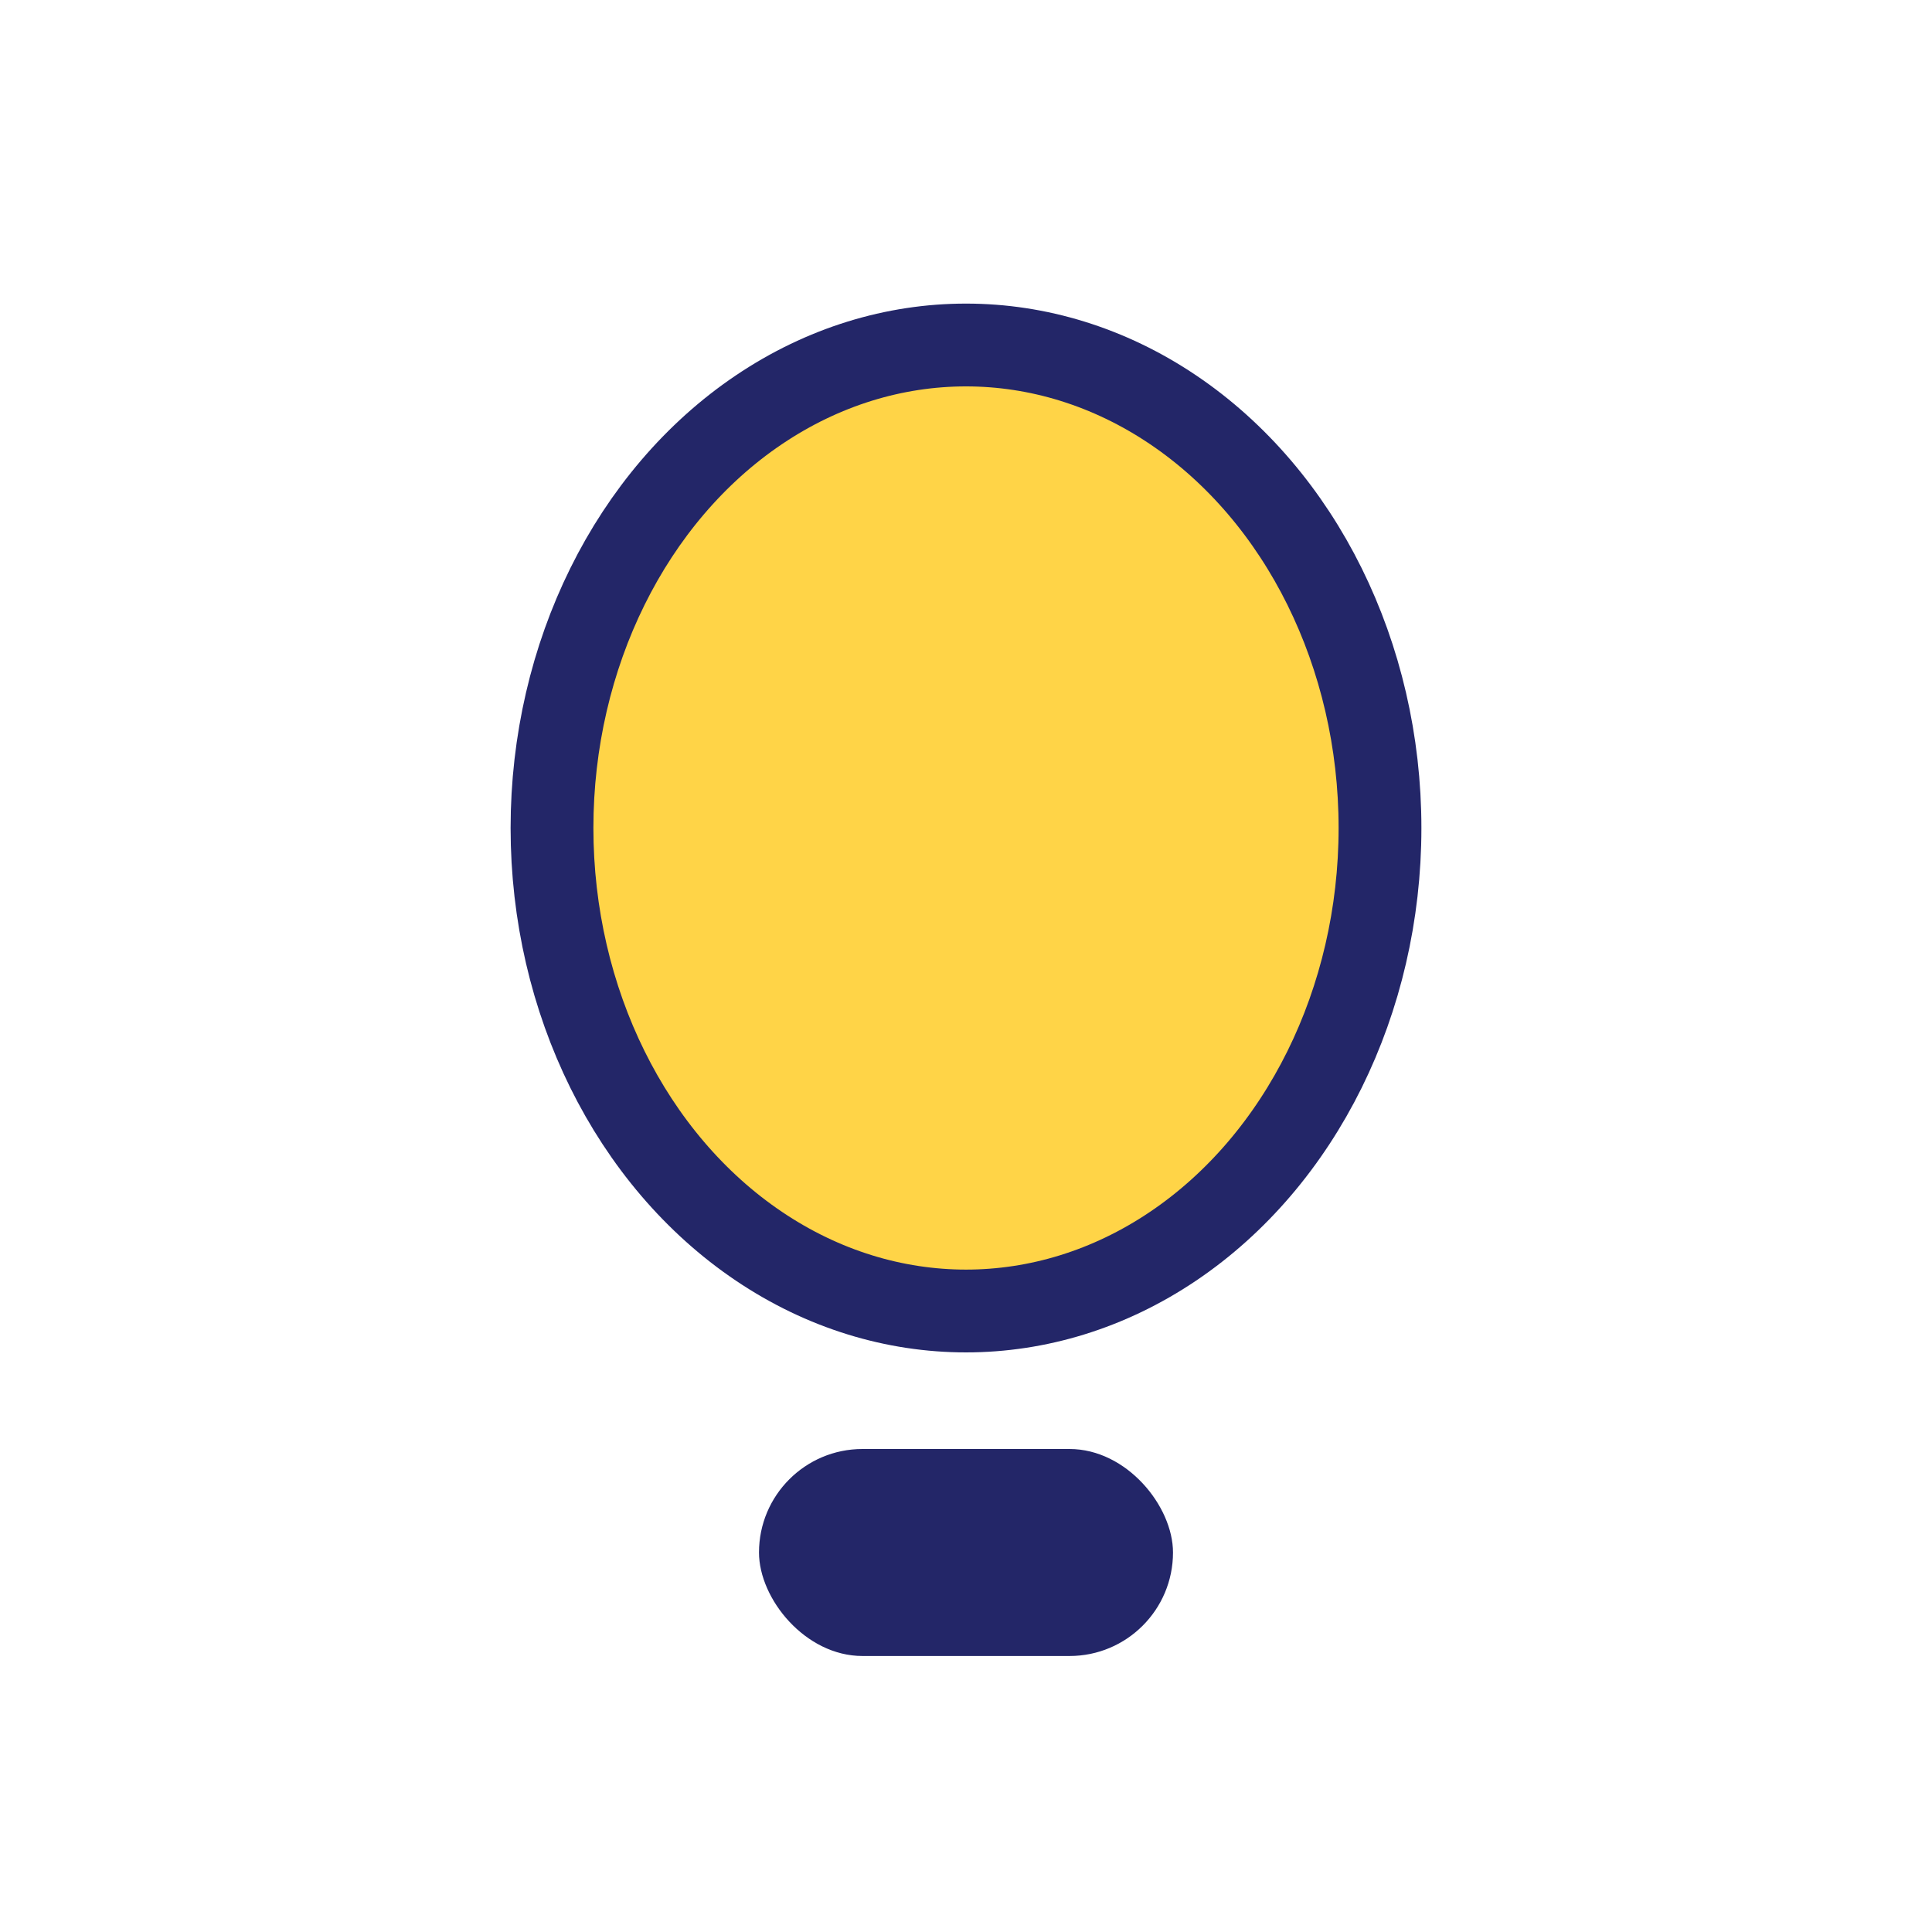
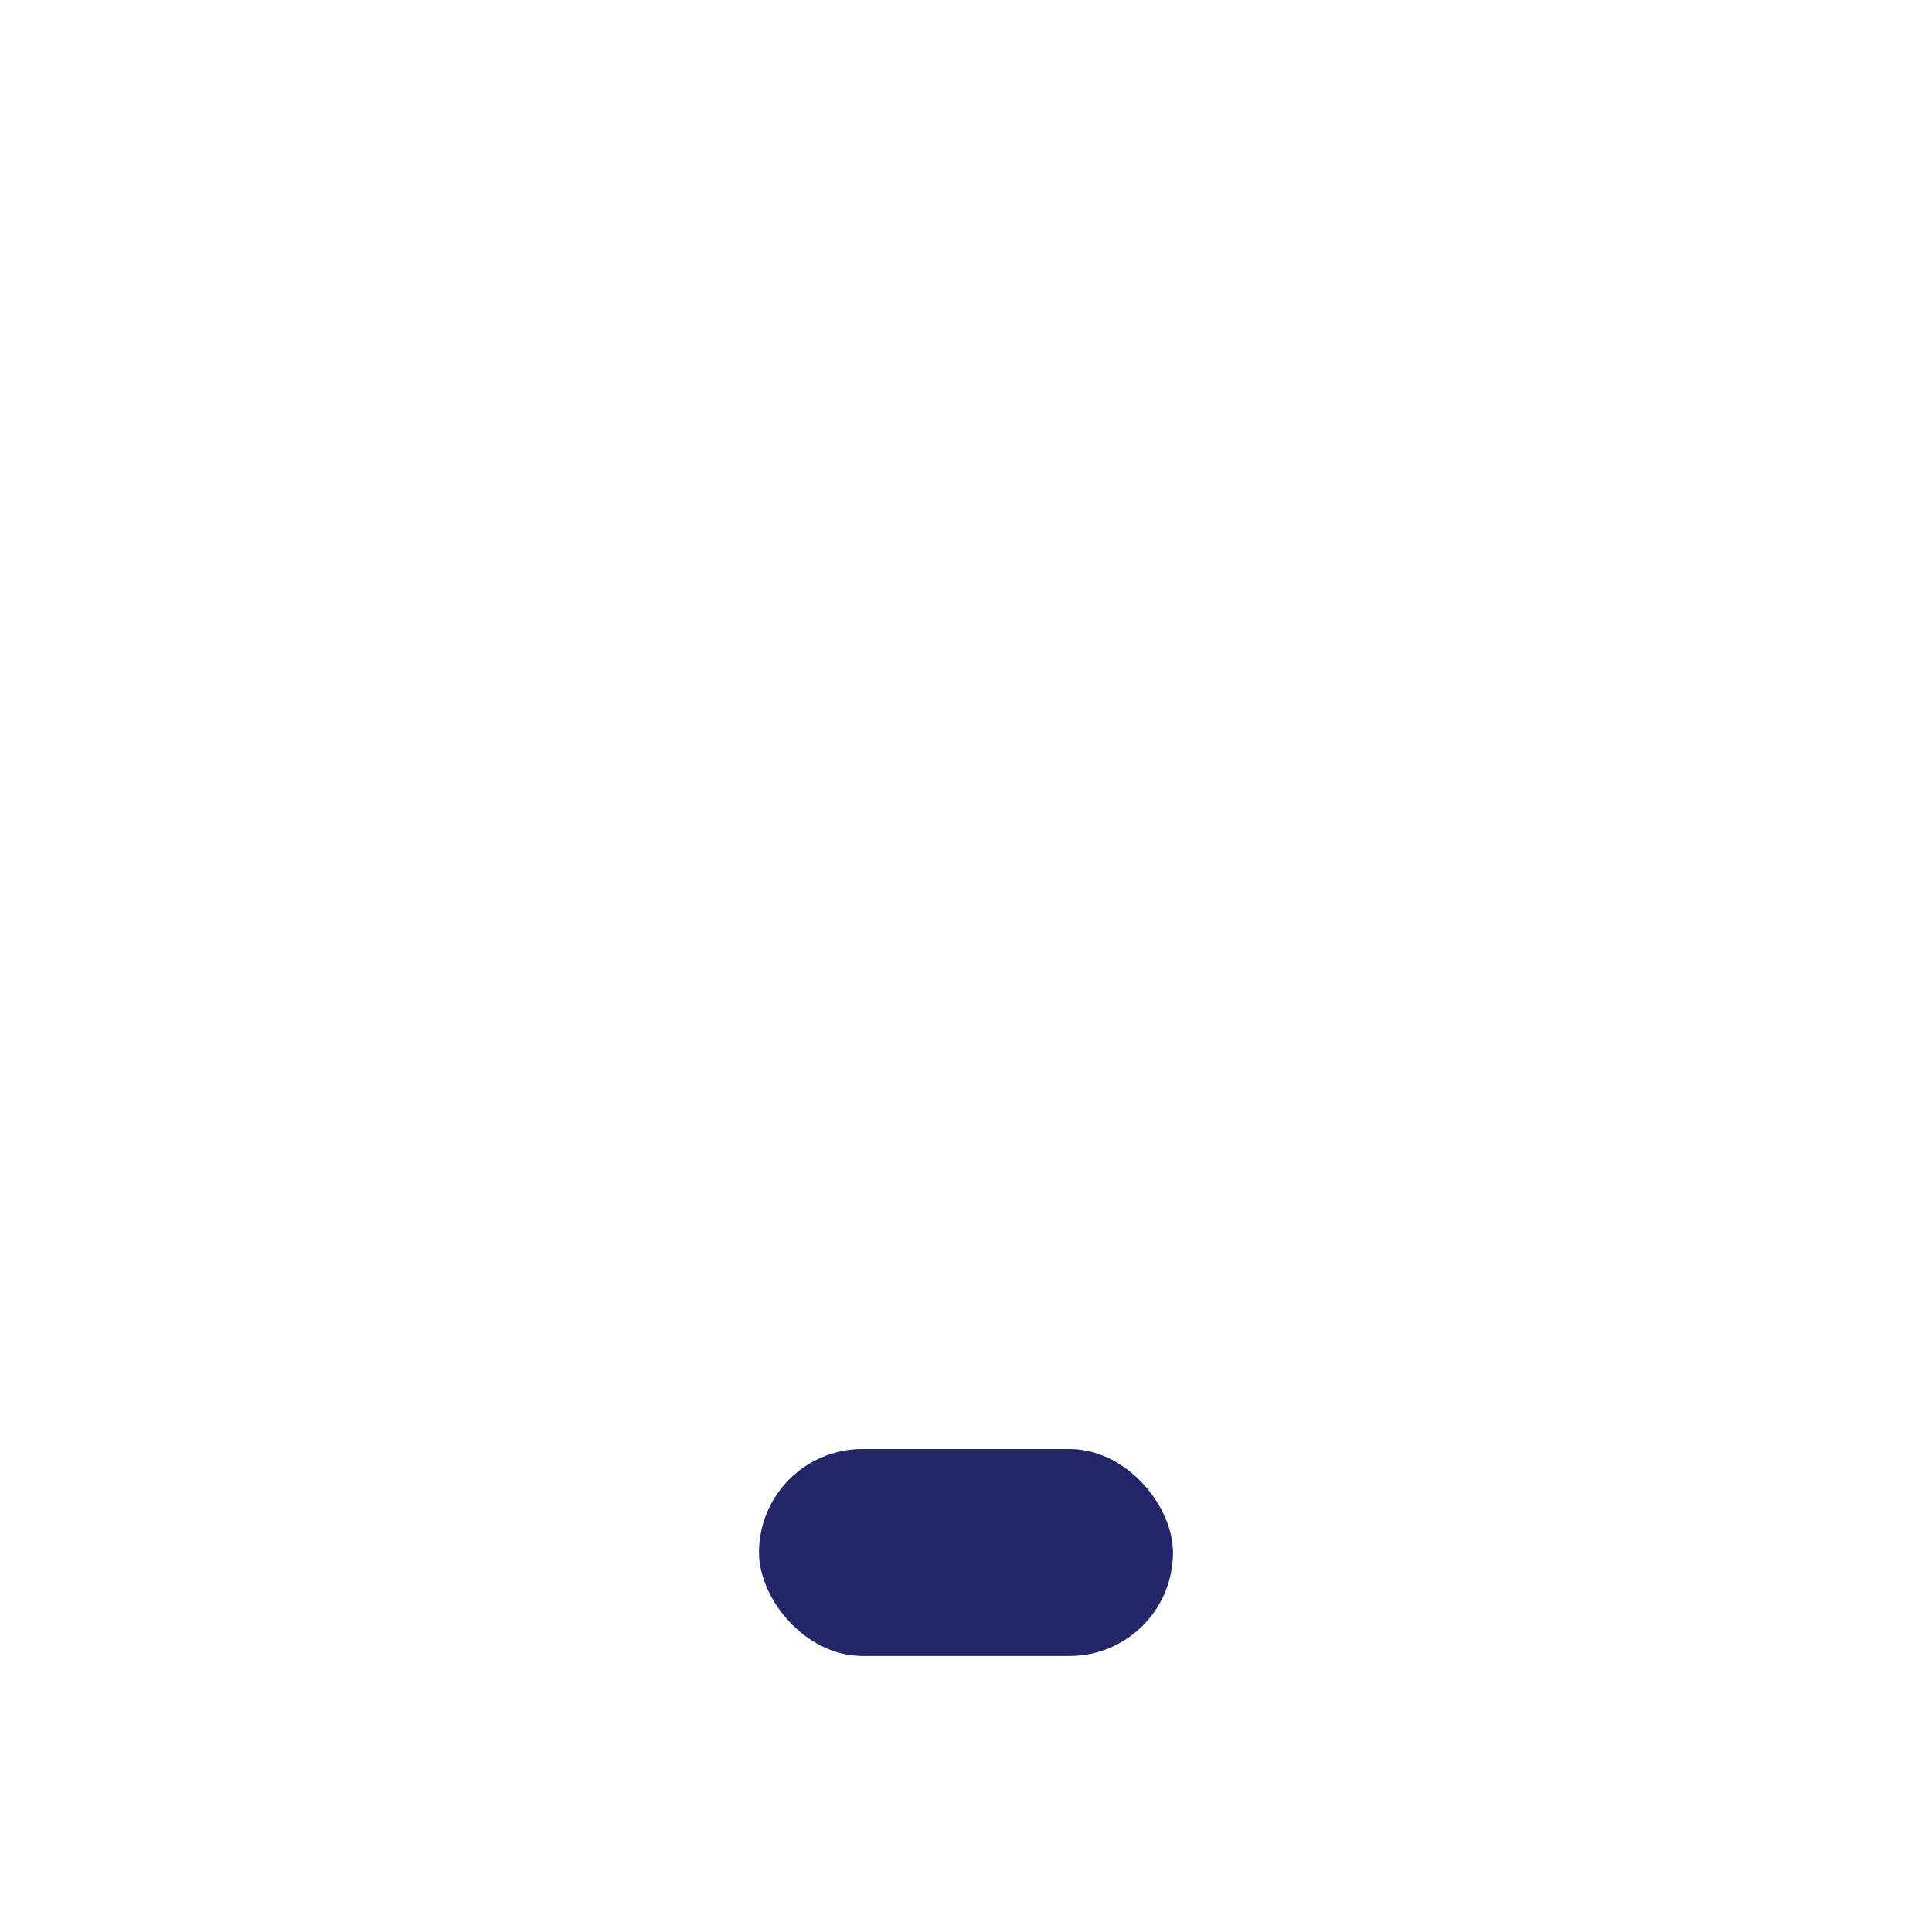
<svg xmlns="http://www.w3.org/2000/svg" width="28" height="28" viewBox="0 0 28 28">
-   <ellipse cx="14" cy="12" rx="6" ry="7" fill="#FFD447" stroke="#232668" stroke-width="1.2" />
  <rect x="11" y="21" width="6" height="3" rx="1.5" fill="#232668" />
</svg>